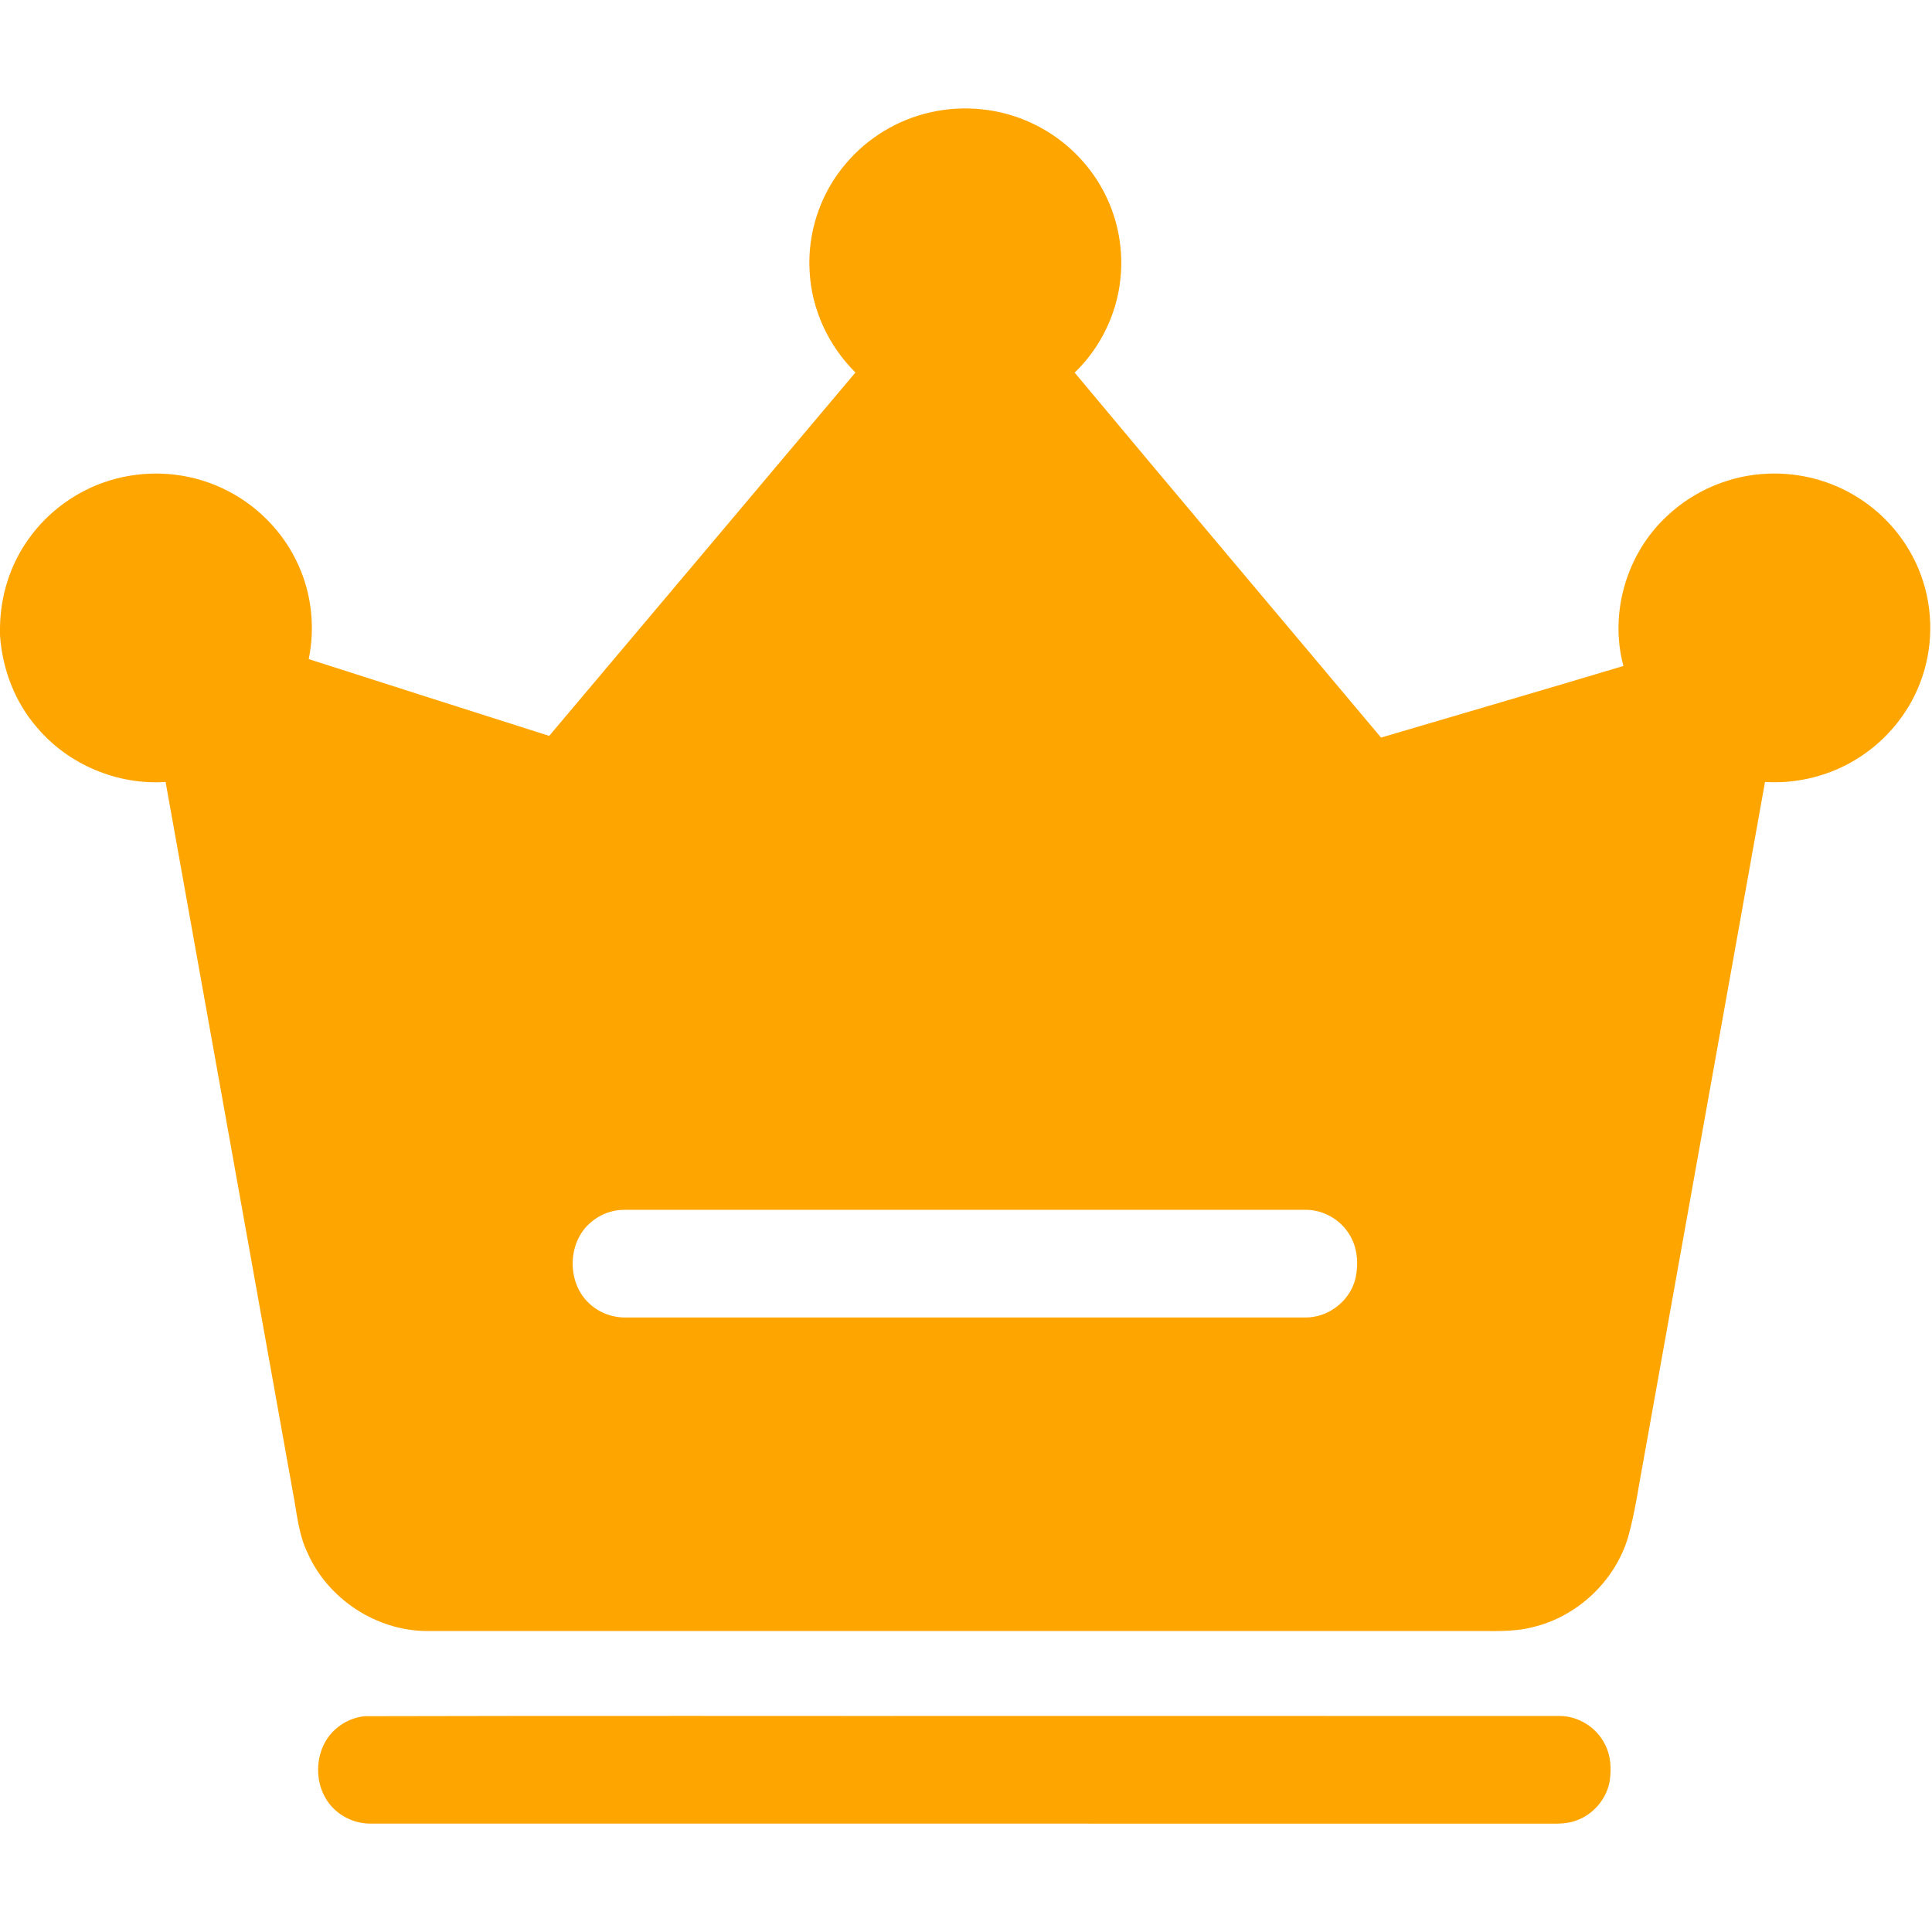
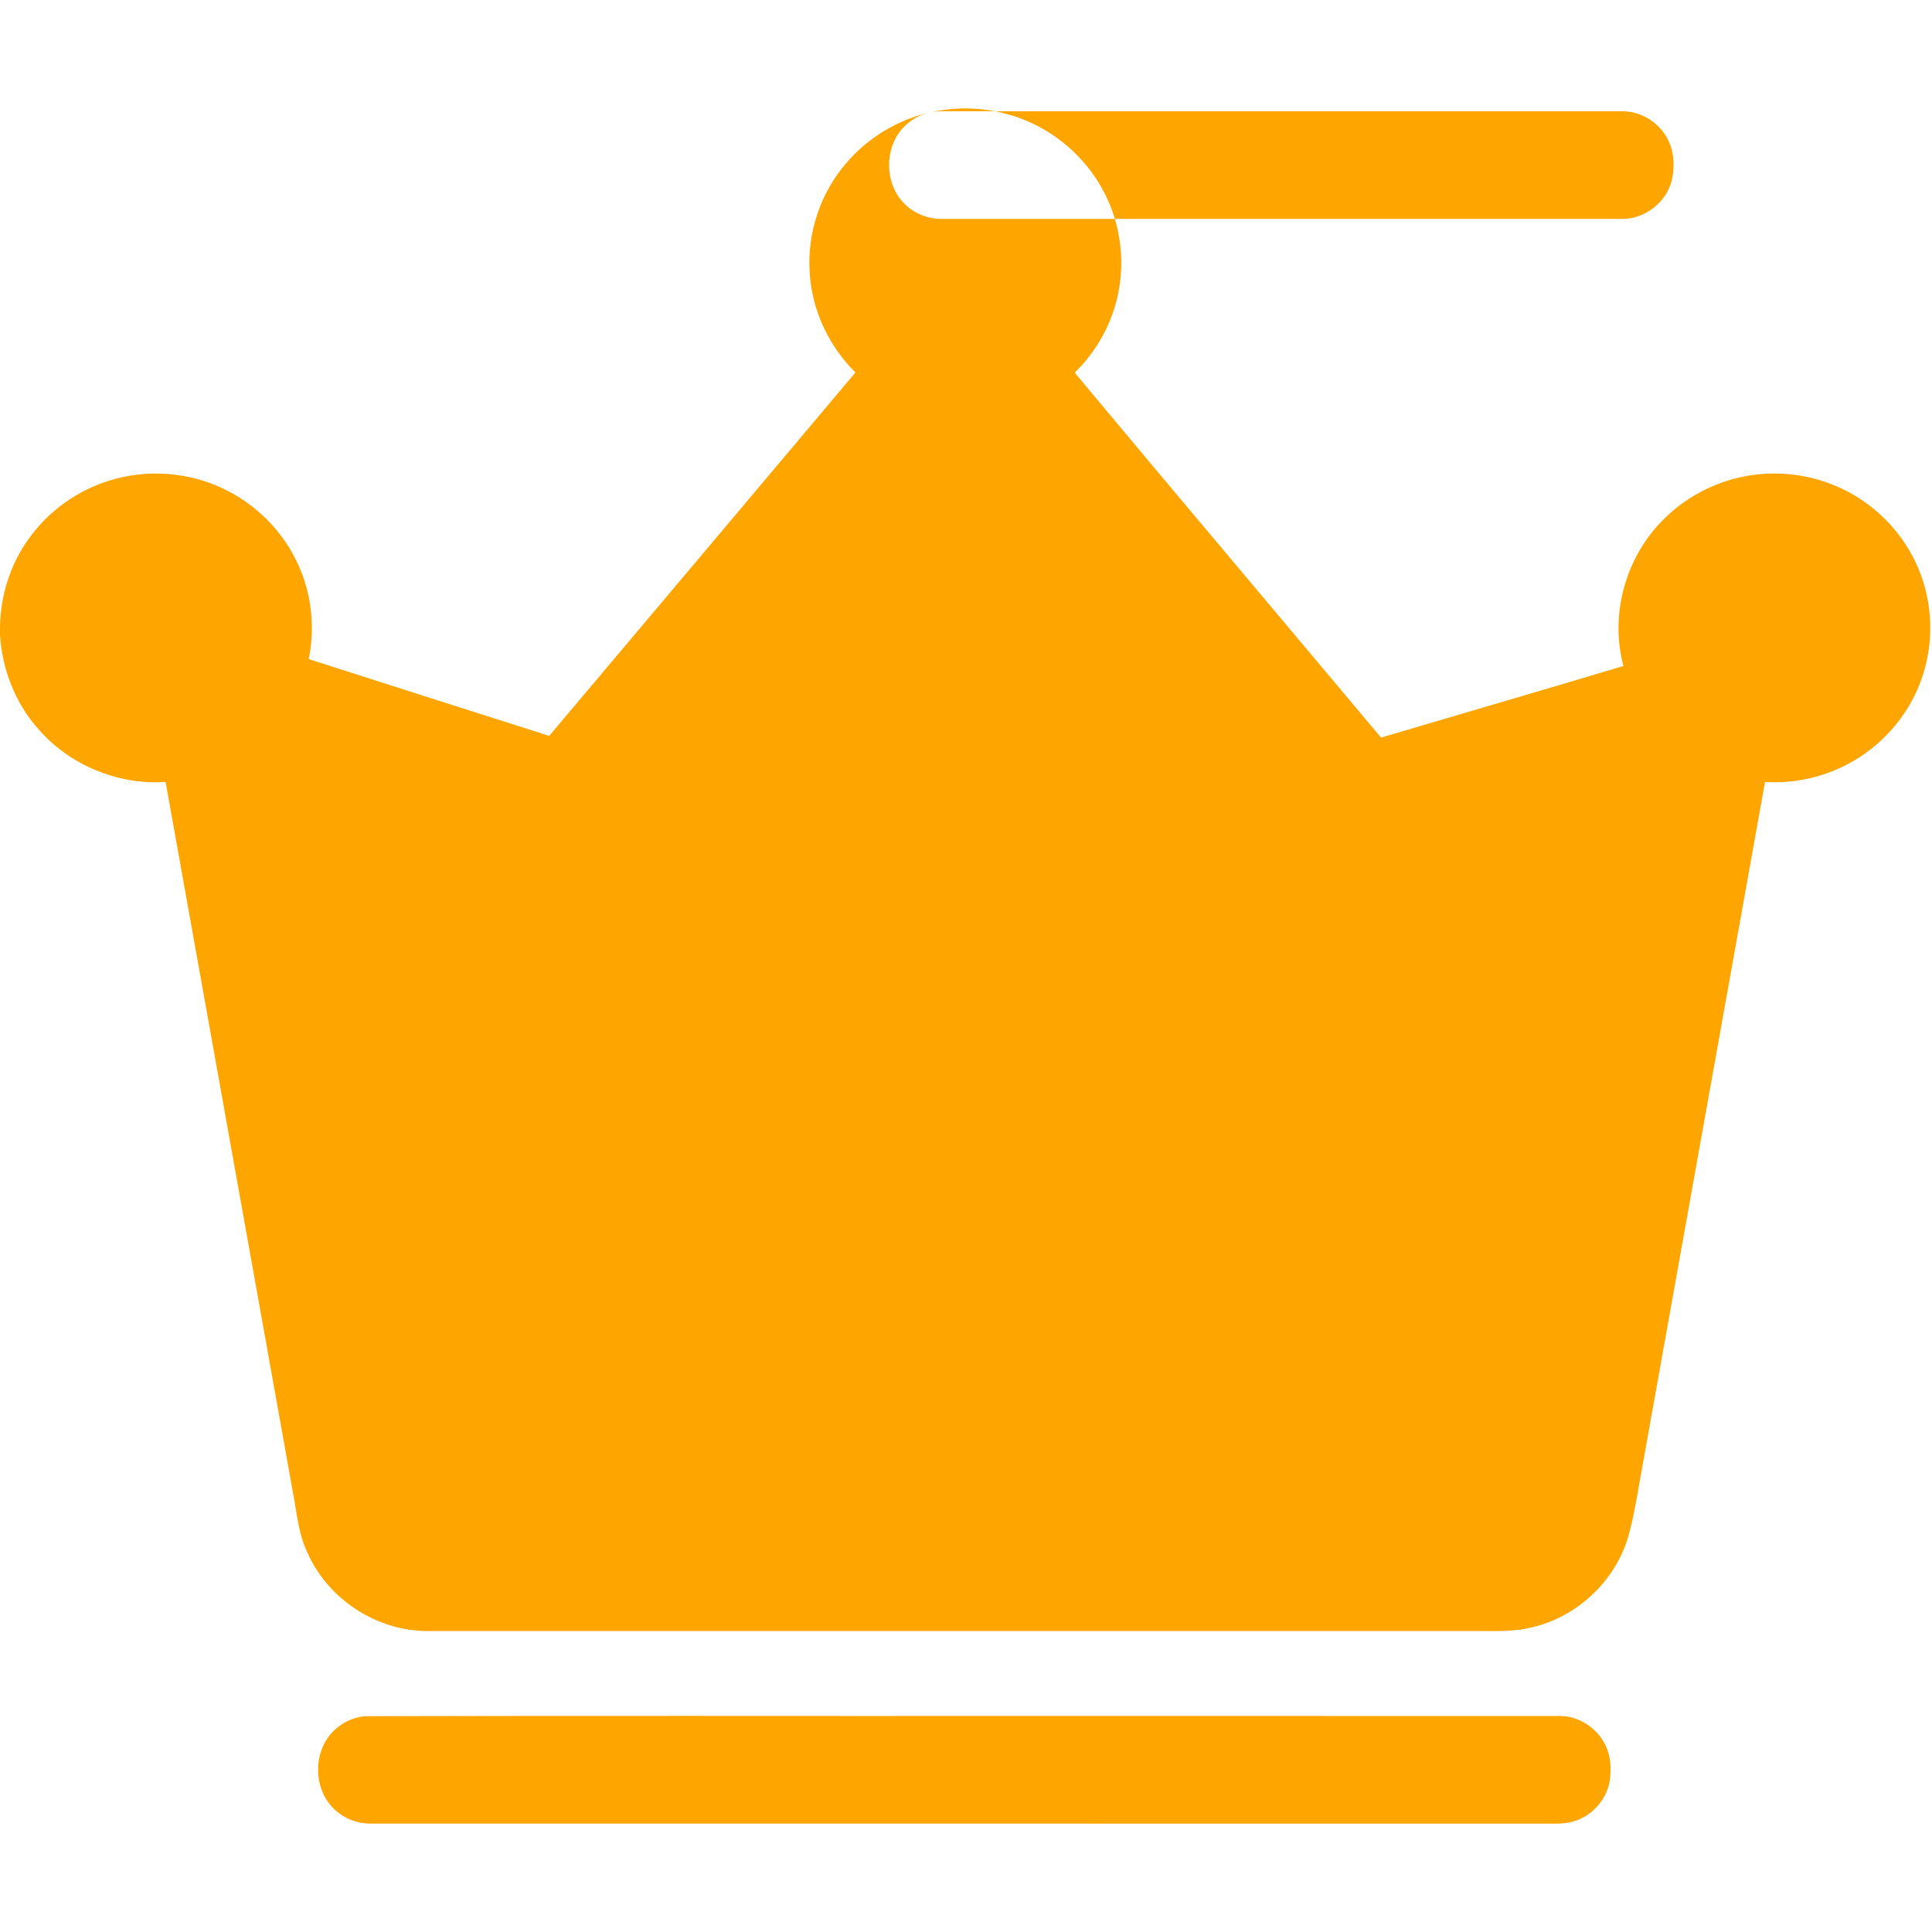
<svg xmlns="http://www.w3.org/2000/svg" t="1727683515397" class="icon" viewBox="0 0 1151 1024" version="1.1" p-id="1690" width="200" height="200">
-   <path d="M553.959 3.491C574.057-1.147 595.684 0.999 614.4 9.722c18.605 8.55 34.224 23.453 43.551 41.688 8.241 15.965 11.548 34.409 9.438 52.236-2.344 20.69-12.152 40.417-27.155 54.84 60.613 72.667 121.708 144.927 182.531 217.433 48.128-14.237 96.342-28.24 144.409-42.663-8.537-31.522 1.912-67.016 25.822-89.174 16.211-15.446 38.172-24.65 60.552-25.39 18.679-0.753 37.555 4.219 53.359 14.225 17.087 10.709 30.547 27.142 37.469 46.092 7.699 20.801 7.452 44.439-0.753 65.055-6.958 17.741-19.666 33.126-35.655 43.464-16.581 10.845-36.704 16.051-56.456 14.829-24.107 134.465-48.19 268.942-72.272 403.419-2.998 15.582-5.009 31.399-9.352 46.709-7.908 26.192-30.387 47.289-57.048 53.47-11.659 2.986-23.749 2.11-35.643 2.233-207.699 0-415.411 0.012-623.11 0-29.992-0.21-58.75-19.098-70.853-46.536-5.527-11.313-6.366-23.996-8.747-36.173-25.279-141.041-50.509-282.081-75.825-423.122-28.66 1.925-57.862-10.302-76.442-32.237C8.883 354.859 1.332 335.058 0 314.911v-4.713c0.259-18.703 6.045-37.345 17.001-52.569 11.671-16.483 28.906-28.919 48.214-34.841 20.566-6.378 43.329-5.416 63.229 2.813 20.64 8.439 38.073 24.527 47.906 44.563 9.056 18.087 11.659 39.208 7.575 58.997 47.709 15.36 95.503 30.498 143.261 45.747 60.835-72.149 121.683-144.285 182.445-216.496-15.915-15.755-26.044-37.32-27.266-59.737-1.555-23.318 6.378-47.055 21.59-64.771 12.819-15.163 30.634-26.019 50.003-30.412m-188.515 654.472c-5.108 1.123-9.882 3.578-13.793 7.057-13.386 11.572-13.991 34.594-1.567 47.079 5.823 6.008 14.151 9.401 22.503 9.29 134.921 0.025 269.843 0.025 404.764 0 13.756 0.321 26.834-9.66 30.115-23.034 2.023-8.895 1.32-18.851-3.726-26.673-5.552-8.994-15.965-14.706-26.538-14.435-132.812 0.012-265.623 0-398.447 0-4.441 0.049-8.945-0.284-13.312 0.716zM217.372 958.933c130.677-0.37 261.379-0.049 392.081-0.16 106.558 0.012 213.128-0.025 319.698 0.025 11.289 0 22.146 6.934 27.093 17.063 3.343 6.428 3.788 13.954 2.85 21.035-1.616 11.104-9.895 20.838-20.529 24.354-5.021 1.814-10.425 1.74-15.681 1.69-234.027-0.025-468.042 0.012-702.057-0.012-8.747 0.062-17.433-3.714-23.268-10.24-11.597-12.744-10.598-35.05 2.64-46.302 4.762-4.182 10.845-6.86 17.174-7.452z" p-id="1691" fill="#ffa500" />
+   <path d="M553.959 3.491C574.057-1.147 595.684 0.999 614.4 9.722c18.605 8.55 34.224 23.453 43.551 41.688 8.241 15.965 11.548 34.409 9.438 52.236-2.344 20.69-12.152 40.417-27.155 54.84 60.613 72.667 121.708 144.927 182.531 217.433 48.128-14.237 96.342-28.24 144.409-42.663-8.537-31.522 1.912-67.016 25.822-89.174 16.211-15.446 38.172-24.65 60.552-25.39 18.679-0.753 37.555 4.219 53.359 14.225 17.087 10.709 30.547 27.142 37.469 46.092 7.699 20.801 7.452 44.439-0.753 65.055-6.958 17.741-19.666 33.126-35.655 43.464-16.581 10.845-36.704 16.051-56.456 14.829-24.107 134.465-48.19 268.942-72.272 403.419-2.998 15.582-5.009 31.399-9.352 46.709-7.908 26.192-30.387 47.289-57.048 53.47-11.659 2.986-23.749 2.11-35.643 2.233-207.699 0-415.411 0.012-623.11 0-29.992-0.21-58.75-19.098-70.853-46.536-5.527-11.313-6.366-23.996-8.747-36.173-25.279-141.041-50.509-282.081-75.825-423.122-28.66 1.925-57.862-10.302-76.442-32.237C8.883 354.859 1.332 335.058 0 314.911v-4.713c0.259-18.703 6.045-37.345 17.001-52.569 11.671-16.483 28.906-28.919 48.214-34.841 20.566-6.378 43.329-5.416 63.229 2.813 20.64 8.439 38.073 24.527 47.906 44.563 9.056 18.087 11.659 39.208 7.575 58.997 47.709 15.36 95.503 30.498 143.261 45.747 60.835-72.149 121.683-144.285 182.445-216.496-15.915-15.755-26.044-37.32-27.266-59.737-1.555-23.318 6.378-47.055 21.59-64.771 12.819-15.163 30.634-26.019 50.003-30.412c-5.108 1.123-9.882 3.578-13.793 7.057-13.386 11.572-13.991 34.594-1.567 47.079 5.823 6.008 14.151 9.401 22.503 9.29 134.921 0.025 269.843 0.025 404.764 0 13.756 0.321 26.834-9.66 30.115-23.034 2.023-8.895 1.32-18.851-3.726-26.673-5.552-8.994-15.965-14.706-26.538-14.435-132.812 0.012-265.623 0-398.447 0-4.441 0.049-8.945-0.284-13.312 0.716zM217.372 958.933c130.677-0.37 261.379-0.049 392.081-0.16 106.558 0.012 213.128-0.025 319.698 0.025 11.289 0 22.146 6.934 27.093 17.063 3.343 6.428 3.788 13.954 2.85 21.035-1.616 11.104-9.895 20.838-20.529 24.354-5.021 1.814-10.425 1.74-15.681 1.69-234.027-0.025-468.042 0.012-702.057-0.012-8.747 0.062-17.433-3.714-23.268-10.24-11.597-12.744-10.598-35.05 2.64-46.302 4.762-4.182 10.845-6.86 17.174-7.452z" p-id="1691" fill="#ffa500" />
</svg>